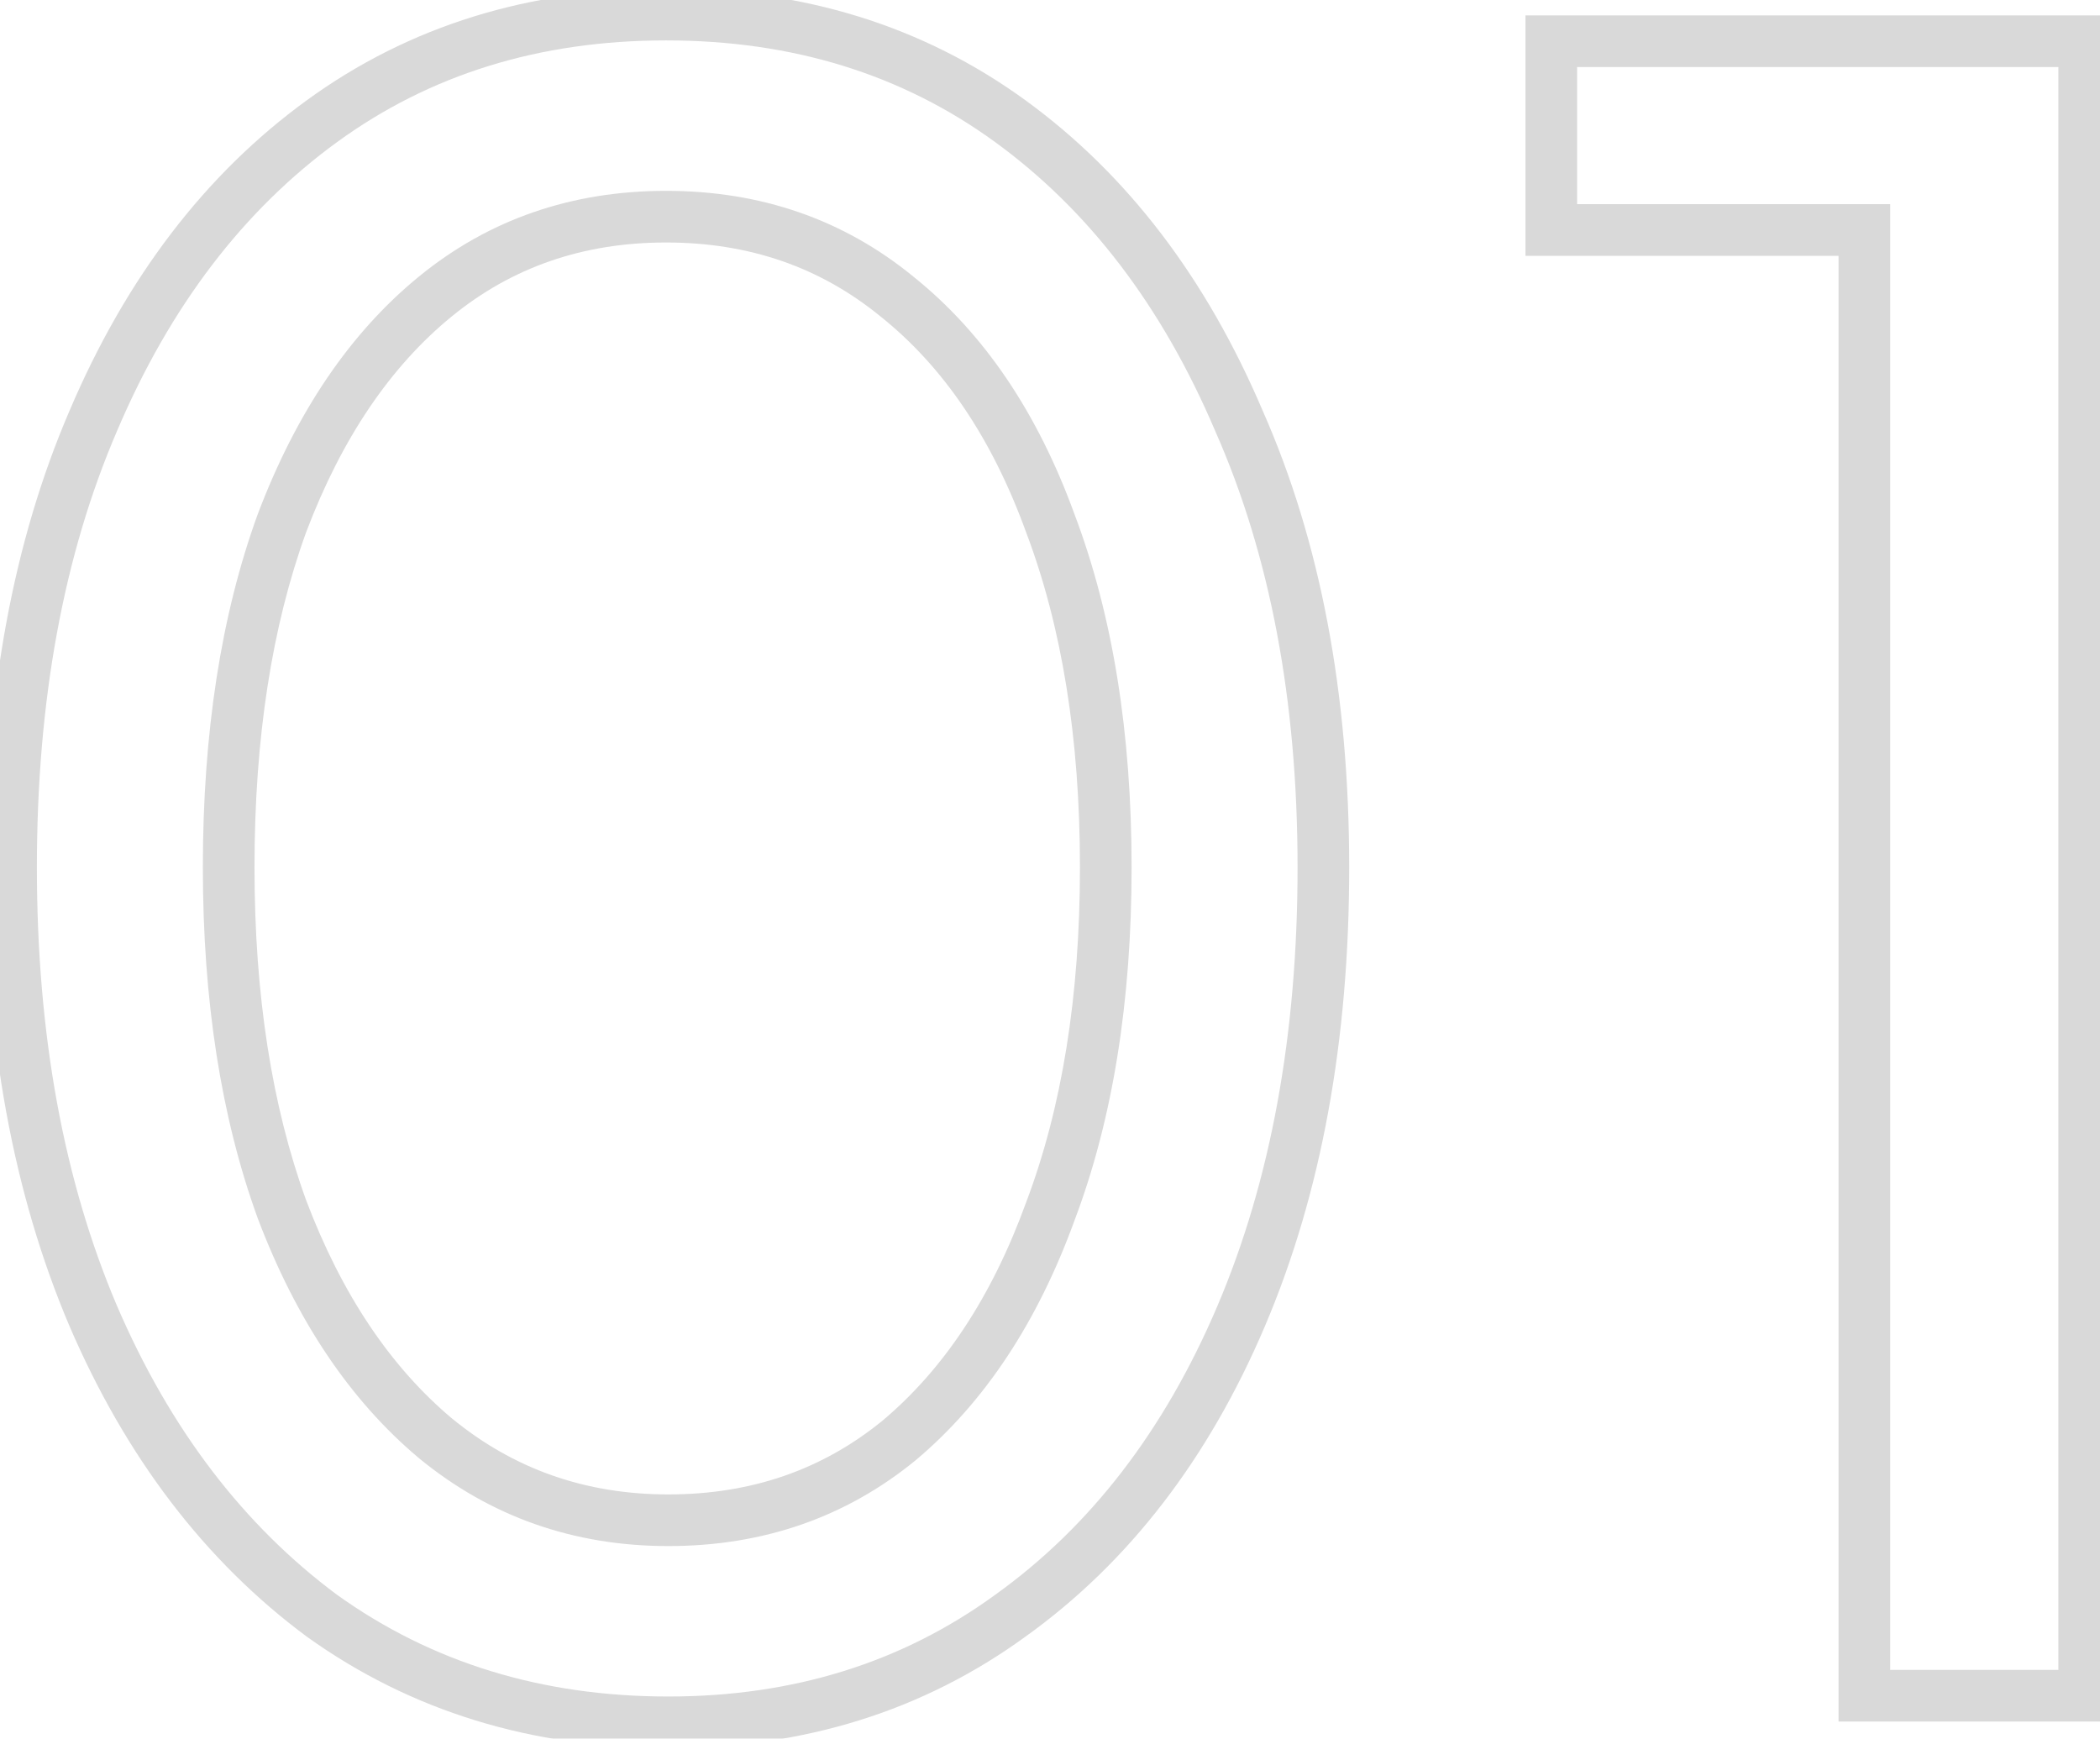
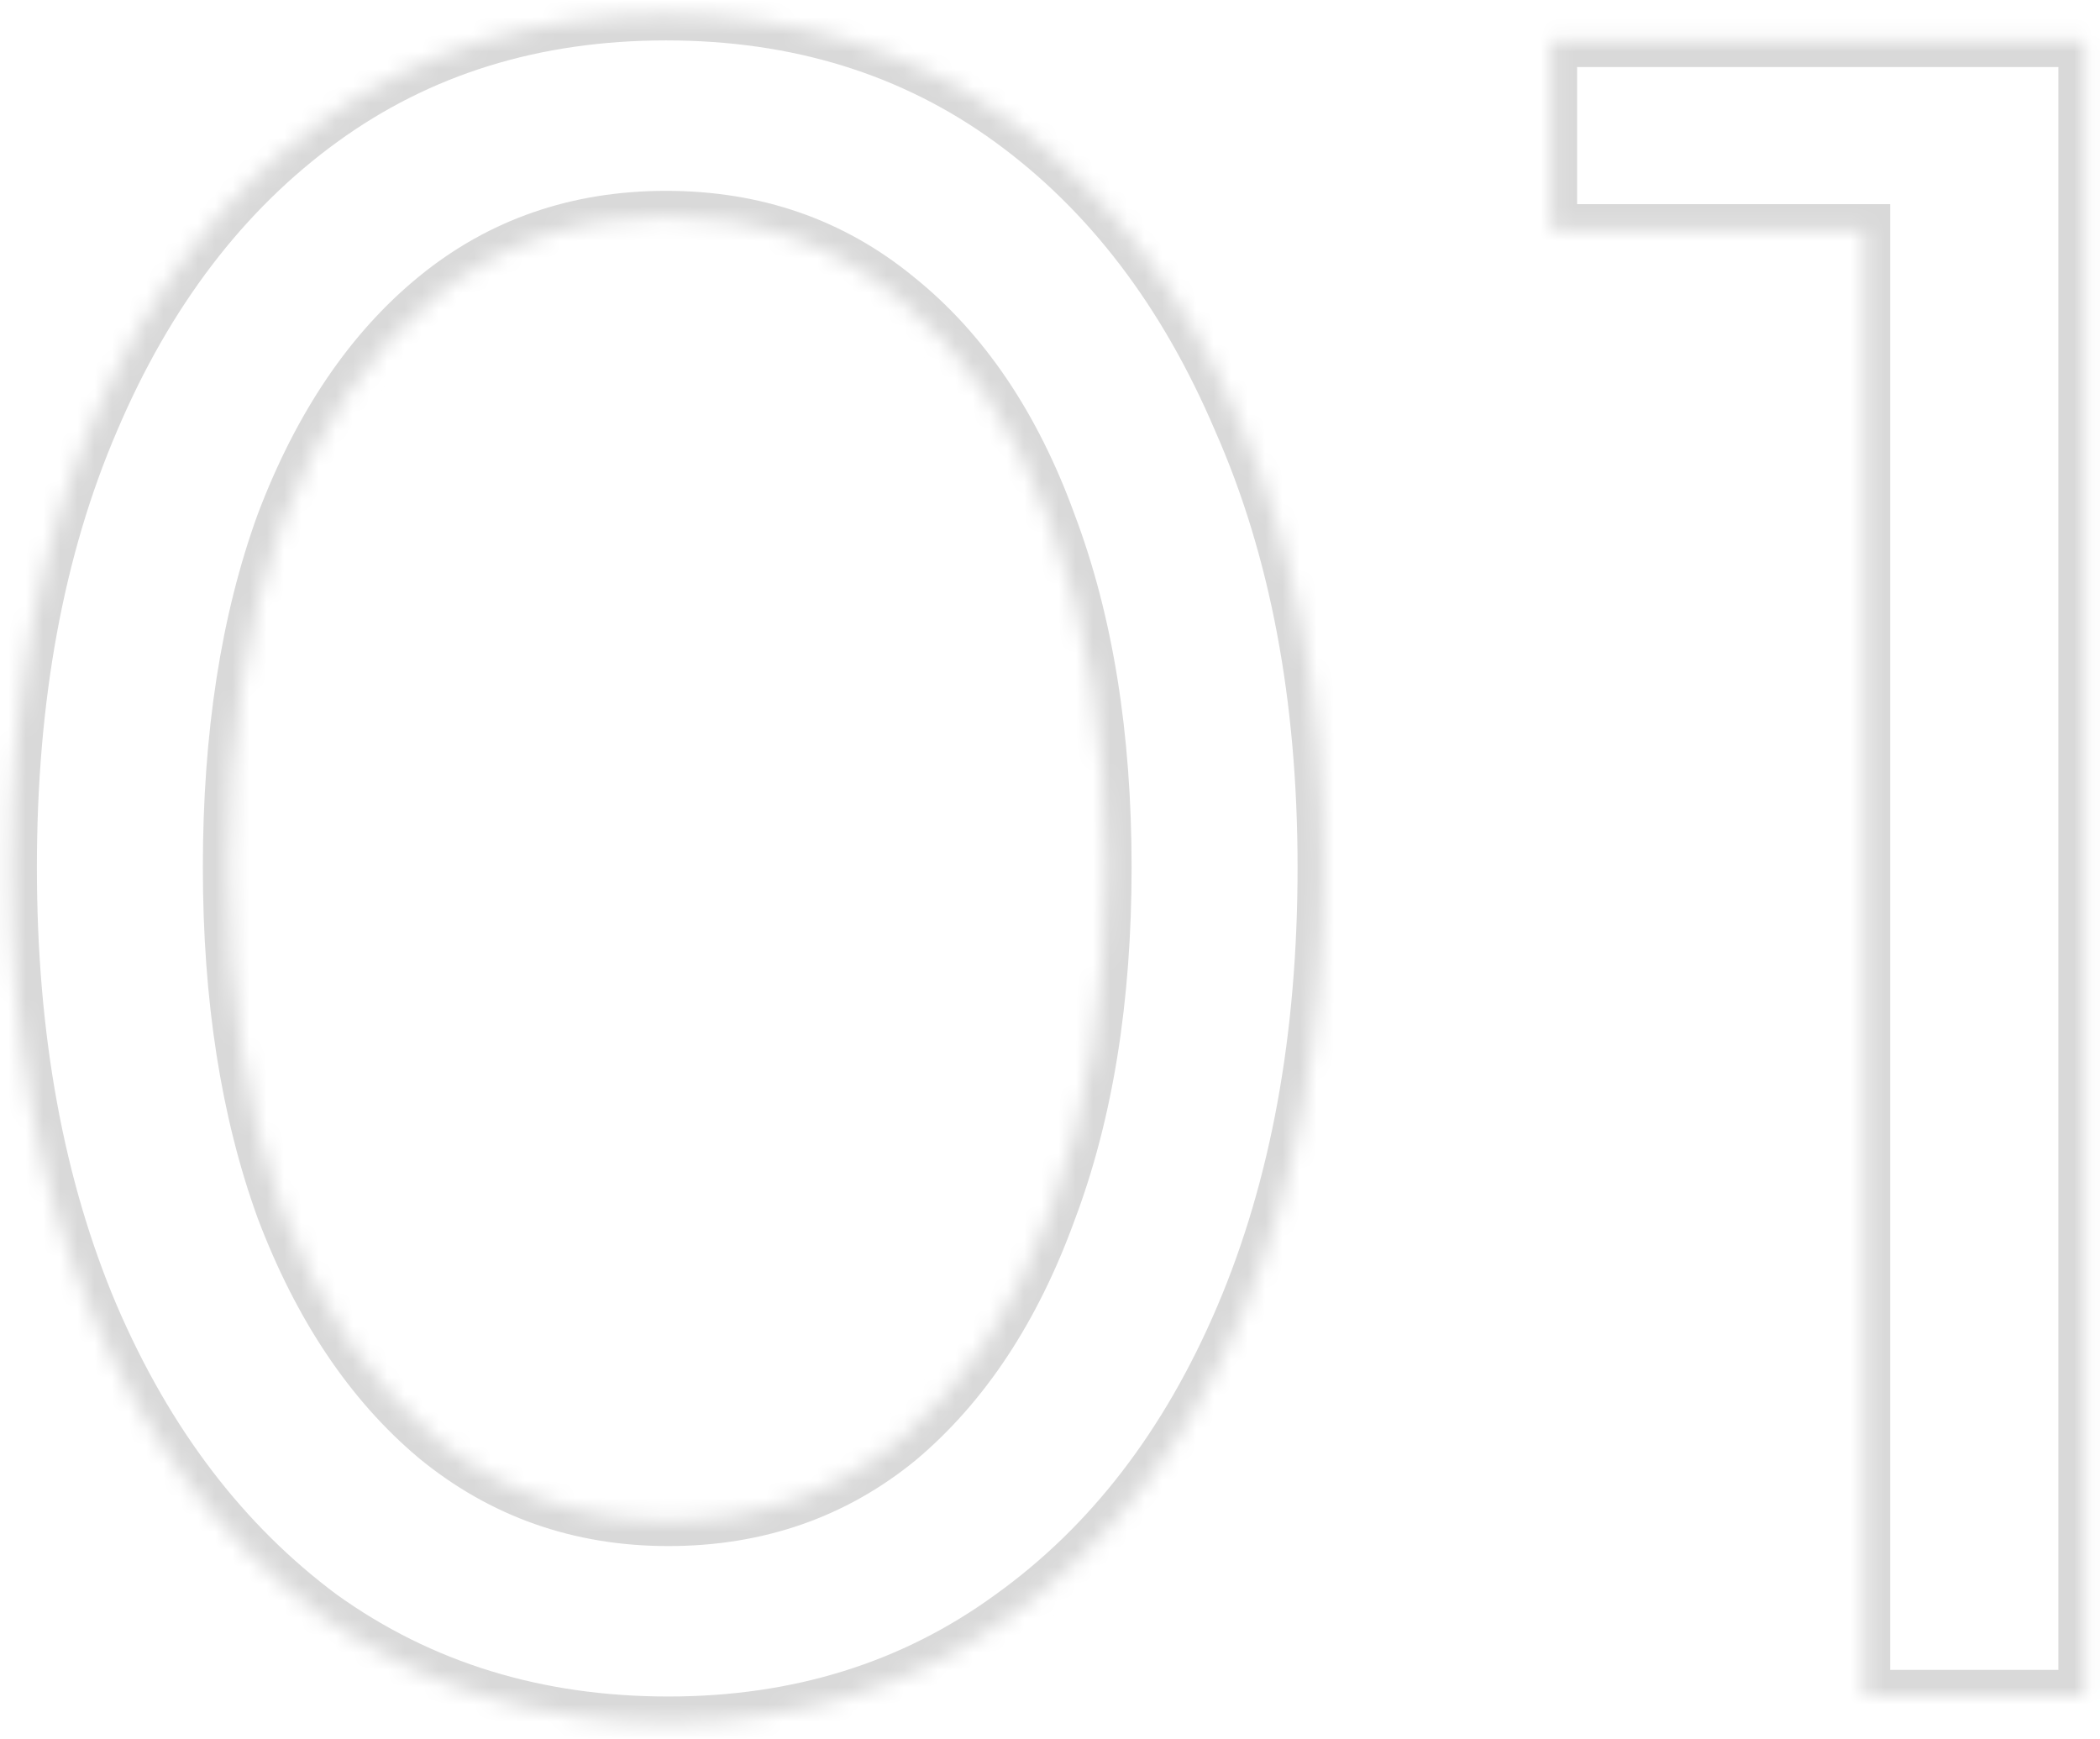
<svg xmlns="http://www.w3.org/2000/svg" width="122" height="101" viewBox="0 0 122 101" fill="none">
  <mask id="path-1-outside-1_428_6" maskUnits="userSpaceOnUse" x="-1" y="-1.5" width="124" height="104" fill="black">
-     <rect fill="white" x="-1" y="-1.5" width="124" height="104" />
-     <path d="M38.827 100.048C31.173 100.048 24.465 97.984 18.703 93.856C13.027 89.642 8.598 83.837 5.416 76.441C2.234 68.959 0.643 60.273 0.643 50.383C0.643 40.493 2.234 31.85 5.416 24.454C8.598 16.972 13.027 11.167 18.703 7.039C24.379 2.911 31.044 0.847 38.698 0.847C46.352 0.847 53.017 2.911 58.693 7.039C64.369 11.167 68.798 16.972 71.98 24.454C75.248 31.85 76.882 40.493 76.882 50.383C76.882 60.273 75.291 68.959 72.109 76.441C68.927 83.923 64.455 89.728 58.693 93.856C53.017 97.984 46.395 100.048 38.827 100.048ZM38.827 88.309C43.987 88.309 48.459 86.761 52.243 83.665C56.027 80.483 58.951 76.054 61.015 70.378C63.165 64.702 64.24 58.037 64.24 50.383C64.24 42.729 63.165 36.064 61.015 30.388C58.951 24.712 55.984 20.326 52.114 17.23C48.33 14.134 43.858 12.586 38.698 12.586C33.538 12.586 29.066 14.134 25.282 17.23C21.498 20.326 18.531 24.712 16.381 30.388C14.317 36.064 13.285 42.729 13.285 50.383C13.285 57.951 14.317 64.573 16.381 70.249C18.531 75.925 21.498 80.354 25.282 83.536C29.152 86.718 33.667 88.309 38.827 88.309ZM108.311 98.5V13.36H90.122V2.395H121.082V98.5H108.311Z" />
+     <path d="M38.827 100.048C31.173 100.048 24.465 97.984 18.703 93.856C13.027 89.642 8.598 83.837 5.416 76.441C2.234 68.959 0.643 60.273 0.643 50.383C0.643 40.493 2.234 31.85 5.416 24.454C8.598 16.972 13.027 11.167 18.703 7.039C24.379 2.911 31.044 0.847 38.698 0.847C46.352 0.847 53.017 2.911 58.693 7.039C64.369 11.167 68.798 16.972 71.98 24.454C75.248 31.85 76.882 40.493 76.882 50.383C76.882 60.273 75.291 68.959 72.109 76.441C68.927 83.923 64.455 89.728 58.693 93.856C53.017 97.984 46.395 100.048 38.827 100.048M38.827 88.309C43.987 88.309 48.459 86.761 52.243 83.665C56.027 80.483 58.951 76.054 61.015 70.378C63.165 64.702 64.24 58.037 64.24 50.383C64.24 42.729 63.165 36.064 61.015 30.388C58.951 24.712 55.984 20.326 52.114 17.23C48.33 14.134 43.858 12.586 38.698 12.586C33.538 12.586 29.066 14.134 25.282 17.23C21.498 20.326 18.531 24.712 16.381 30.388C14.317 36.064 13.285 42.729 13.285 50.383C13.285 57.951 14.317 64.573 16.381 70.249C18.531 75.925 21.498 80.354 25.282 83.536C29.152 86.718 33.667 88.309 38.827 88.309ZM108.311 98.5V13.36H90.122V2.395H121.082V98.5H108.311Z" />
  </mask>
  <path d="M18.703 93.856L17.809 95.06L17.819 95.068L17.829 95.075L18.703 93.856ZM5.416 76.441L4.036 77.028L4.038 77.034L5.416 76.441ZM5.416 24.454L6.794 25.047L6.796 25.041L5.416 24.454ZM18.703 7.039L17.821 5.826H17.821L18.703 7.039ZM58.693 7.039L59.575 5.826H59.575L58.693 7.039ZM71.98 24.454L70.6 25.041L70.604 25.051L70.608 25.06L71.98 24.454ZM72.109 76.441L73.489 77.028L72.109 76.441ZM58.693 93.856L57.819 92.637L57.811 92.643L58.693 93.856ZM52.243 83.665L53.193 84.826L53.201 84.82L53.208 84.813L52.243 83.665ZM61.015 70.378L59.612 69.847L59.609 69.856L59.605 69.865L61.015 70.378ZM61.015 30.388L59.605 30.901L59.609 30.91L59.612 30.919L61.015 30.388ZM52.114 17.23L51.164 18.391L51.17 18.396L51.177 18.401L52.114 17.23ZM25.282 17.23L24.332 16.069L25.282 17.23ZM16.381 30.388L14.978 29.857L14.975 29.866L14.971 29.875L16.381 30.388ZM16.381 70.249L14.971 70.762L14.975 70.771L14.978 70.78L16.381 70.249ZM25.282 83.536L24.317 84.684L24.323 84.689L24.329 84.695L25.282 83.536ZM38.827 98.548C31.46 98.548 25.063 96.567 19.577 92.637L17.829 95.075C23.867 99.401 30.886 101.548 38.827 101.548V98.548ZM19.597 92.652C14.162 88.616 9.886 83.036 6.794 75.848L4.038 77.034C7.31 84.638 11.892 90.668 17.809 95.06L19.597 92.652ZM6.796 75.854C3.708 68.593 2.143 60.114 2.143 50.383H-0.857C-0.857 60.432 0.76 69.325 4.036 77.028L6.796 75.854ZM2.143 50.383C2.143 40.651 3.709 32.218 6.794 25.047L4.038 23.861C0.759 31.482 -0.857 40.334 -0.857 50.383H2.143ZM6.796 25.041C9.889 17.769 14.162 12.197 19.585 8.252L17.821 5.826C11.892 10.137 7.307 16.175 4.036 23.867L6.796 25.041ZM19.585 8.252C24.981 4.328 31.331 2.347 38.698 2.347V-0.653C30.757 -0.653 23.777 1.494 17.821 5.826L19.585 8.252ZM38.698 2.347C46.065 2.347 52.415 4.328 57.811 8.252L59.575 5.826C53.619 1.494 46.639 -0.653 38.698 -0.653V2.347ZM57.811 8.252C63.234 12.197 67.507 17.769 70.6 25.041L73.36 23.867C70.089 16.175 65.504 10.137 59.575 5.826L57.811 8.252ZM70.608 25.06C73.775 32.228 75.382 40.656 75.382 50.383H78.382C78.382 40.33 76.721 31.472 73.352 23.848L70.608 25.06ZM75.382 50.383C75.382 60.114 73.817 68.593 70.729 75.854L73.489 77.028C76.765 69.325 78.382 60.432 78.382 50.383H75.382ZM70.729 75.854C67.638 83.121 63.326 88.691 57.819 92.637L59.567 95.075C65.584 90.765 70.216 84.725 73.489 77.028L70.729 75.854ZM57.811 92.643C52.412 96.57 46.104 98.548 38.827 98.548V101.548C46.686 101.548 53.622 99.398 59.575 95.069L57.811 92.643ZM38.827 89.809C44.313 89.809 49.125 88.154 53.193 84.826L51.293 82.504C47.793 85.368 43.661 86.809 38.827 86.809V89.809ZM53.208 84.813C57.234 81.428 60.291 76.759 62.425 70.891L59.605 69.865C57.611 75.349 54.82 79.538 51.278 82.517L53.208 84.813ZM62.418 70.909C64.646 65.026 65.74 58.173 65.74 50.383H62.74C62.74 57.901 61.684 64.378 59.612 69.847L62.418 70.909ZM65.74 50.383C65.74 42.593 64.646 35.74 62.418 29.857L59.612 30.919C61.684 36.388 62.74 42.865 62.74 50.383H65.74ZM62.425 29.875C60.287 23.997 57.179 19.361 53.051 16.059L51.177 18.401C54.789 21.291 57.615 25.427 59.605 30.901L62.425 29.875ZM53.064 16.069C48.996 12.741 44.184 11.086 38.698 11.086V14.086C43.532 14.086 47.664 15.527 51.164 18.391L53.064 16.069ZM38.698 11.086C33.212 11.086 28.4 12.741 24.332 16.069L26.232 18.391C29.732 15.527 33.864 14.086 38.698 14.086V11.086ZM24.332 16.069C20.301 19.367 17.199 23.994 14.978 29.857L17.784 30.919C19.863 25.43 22.695 21.285 26.232 18.391L24.332 16.069ZM14.971 29.875C12.834 35.753 11.785 42.599 11.785 50.383H14.785C14.785 42.859 15.8 36.375 17.791 30.901L14.971 29.875ZM11.785 50.383C11.785 58.083 12.835 64.886 14.971 70.762L17.791 69.736C15.799 64.26 14.785 57.819 14.785 50.383H11.785ZM14.978 70.78C17.198 76.642 20.297 81.304 24.317 84.684L26.247 82.388C22.699 79.404 19.863 75.208 17.784 69.718L14.978 70.78ZM24.329 84.695C28.476 88.104 33.331 89.809 38.827 89.809V86.809C34.003 86.809 29.828 85.332 26.235 82.377L24.329 84.695ZM108.311 98.5H106.811V100H108.311V98.5ZM108.311 13.36H109.811V11.86H108.311V13.36ZM90.122 13.36H88.622V14.86H90.122V13.36ZM90.122 2.395V0.895H88.622V2.395H90.122ZM121.082 2.395H122.582V0.895H121.082V2.395ZM121.082 98.5V100H122.582V98.5H121.082ZM109.811 98.5V13.36H106.811V98.5H109.811ZM108.311 11.86H90.122V14.86H108.311V11.86ZM91.622 13.36V2.395H88.622V13.36H91.622ZM90.122 3.895H121.082V0.895H90.122V3.895ZM119.582 2.395V98.5H122.582V2.395H119.582ZM121.082 97H108.311V100H121.082V97Z" fill="#D9D9D9" mask="url(#path-1-outside-1_428_6)" />
</svg>